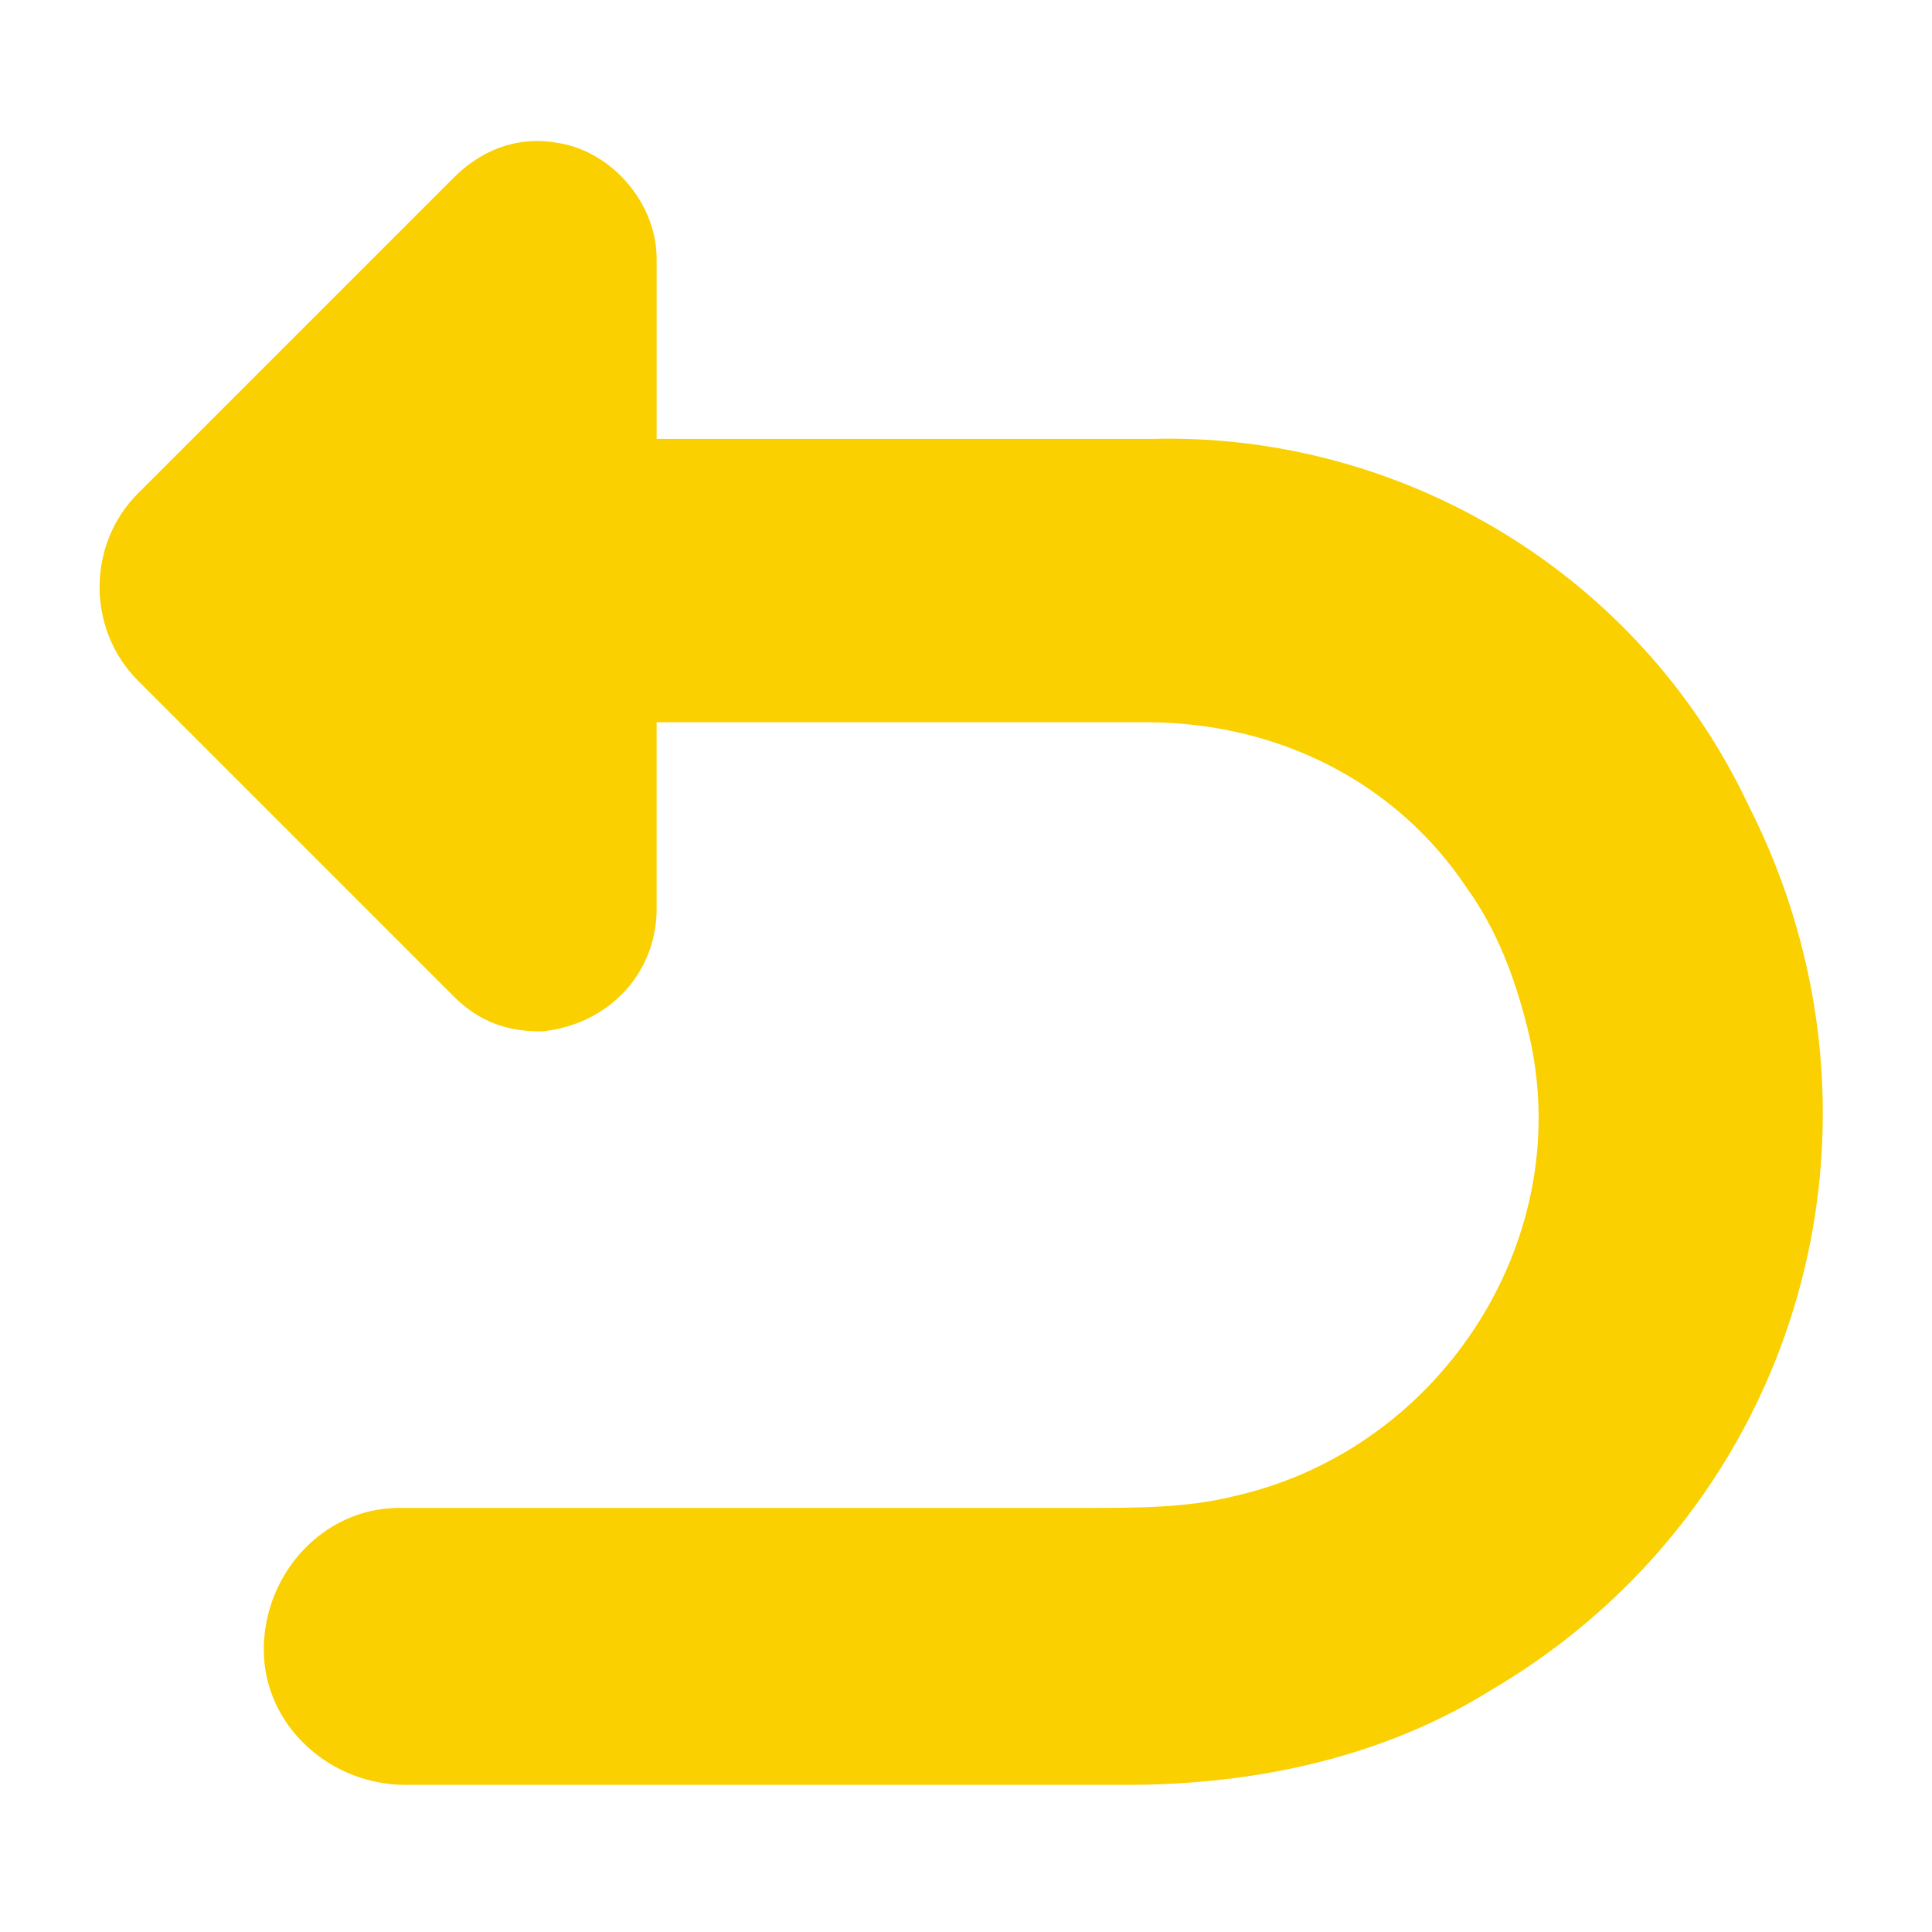
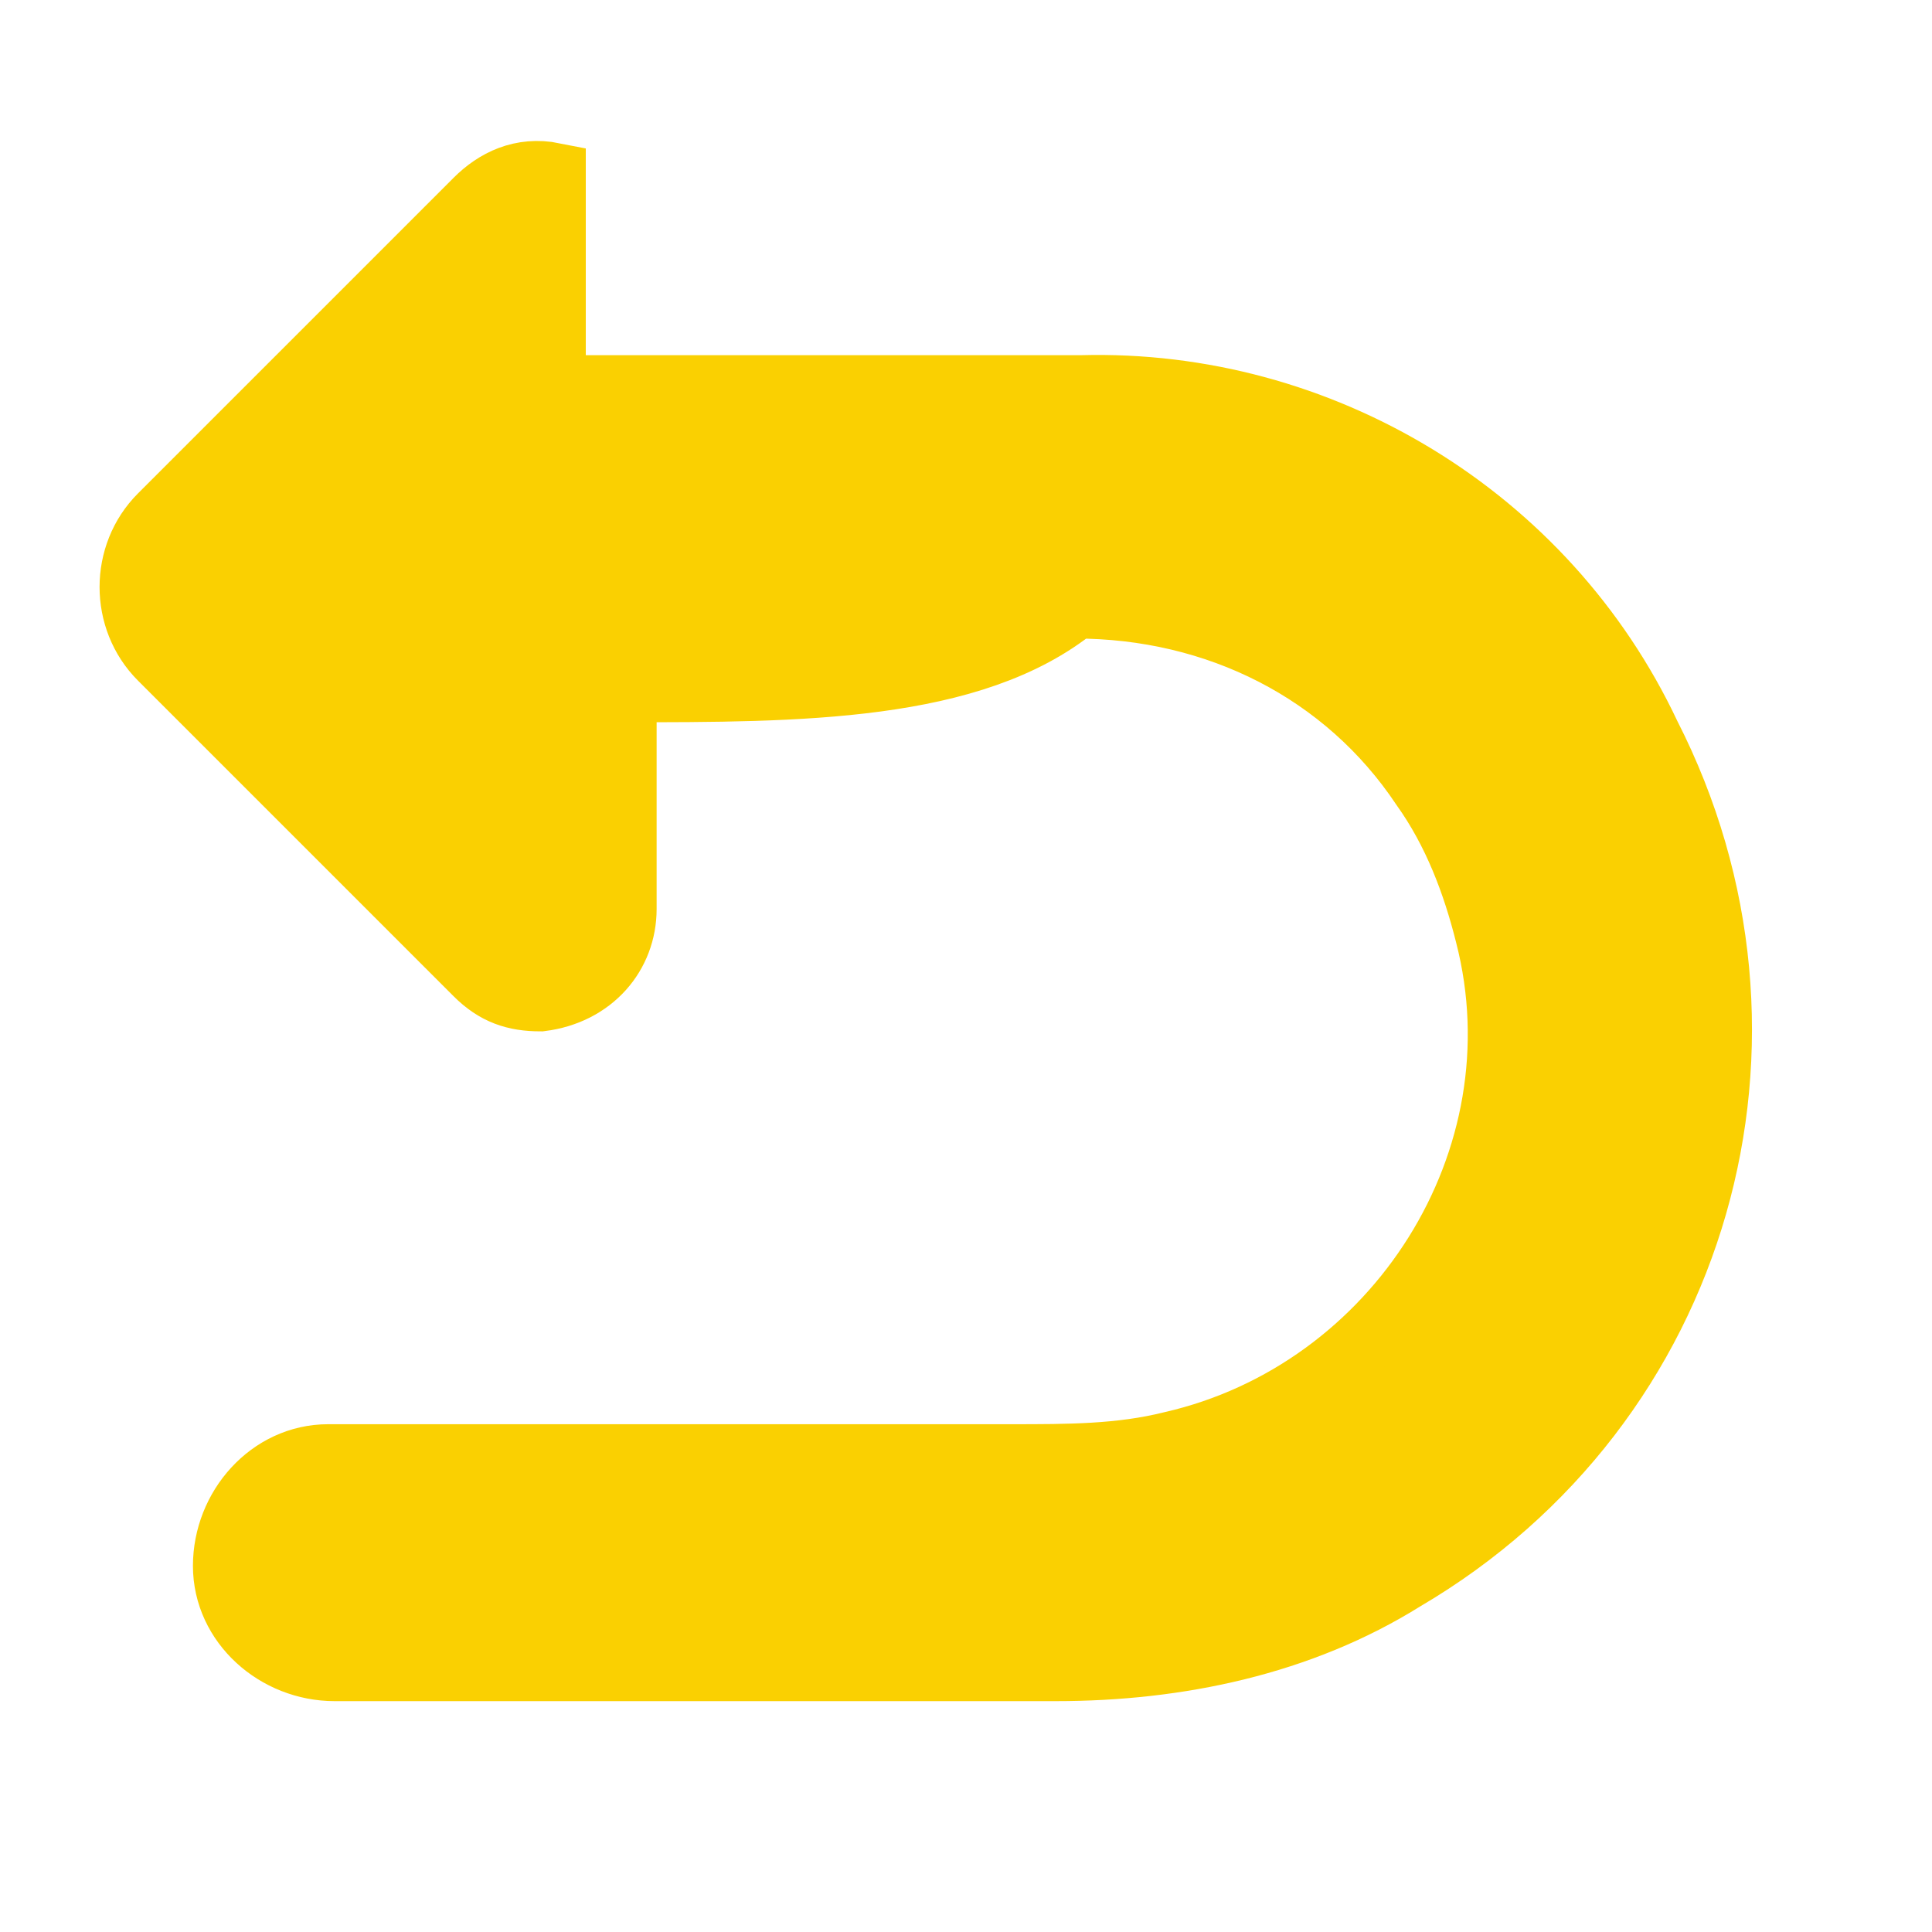
<svg xmlns="http://www.w3.org/2000/svg" version="1.1" id="Layer_1" x="0px" y="0px" width="30px" height="30px" viewBox="0 0 30 30" style="enable-background:new 0 0 30 30;" xml:space="preserve">
  <style type="text/css">
	.st0{fill:#FAD001;stroke:#FAD001;}
</style>
  <g id="_4ofHIf" transform="translate(-996.704 -4038.885)">
    <g id="Group_96685">
-       <path id="Path_118085" class="st0" d="M1006.4,4049.6c0,0.6,0,1.1,0,1.6c0,0.6,0,1.2,0,1.8c0,0.7-0.5,1.3-1.3,1.4    c-0.4,0-0.7-0.1-1-0.4c-1.6-1.6-3.2-3.2-4.9-4.9c-0.6-0.6-0.6-1.6,0-2.2l0,0c1.6-1.6,3.2-3.2,4.9-4.9c0.3-0.3,0.7-0.5,1.2-0.4    c0.6,0.1,1.1,0.7,1.1,1.3c0,1,0,2.1,0,3.1c0,0.2,0,0.2,0.2,0.2c2.7,0,5.3,0,8,0c3.7-0.1,7.2,2,8.8,5.4c2.4,4.7,0.8,10.4-3.8,13.1    c-1.6,1-3.5,1.4-5.4,1.4c-3.3,0-6.5,0-9.8,0c-0.5,0-0.9,0-1.4,0c-0.9,0-1.7-0.7-1.7-1.6c0-0.9,0.7-1.7,1.6-1.7h0.1h10.5    c0.9,0,1.7,0,2.5-0.2c3.5-0.8,5.8-4.4,4.9-7.9c-0.2-0.8-0.5-1.6-1-2.3c-1.2-1.8-3.2-2.8-5.4-2.8    C1011.8,4049.6,1009.1,4049.6,1006.4,4049.6C1006.5,4049.6,1006.5,4049.6,1006.4,4049.6z" />
+       <path id="Path_118085" class="st0" d="M1006.4,4049.6c0,0.6,0,1.1,0,1.6c0,0.6,0,1.2,0,1.8c0,0.7-0.5,1.3-1.3,1.4    c-0.4,0-0.7-0.1-1-0.4c-1.6-1.6-3.2-3.2-4.9-4.9c-0.6-0.6-0.6-1.6,0-2.2l0,0c1.6-1.6,3.2-3.2,4.9-4.9c0.3-0.3,0.7-0.5,1.2-0.4    c0,1,0,2.1,0,3.1c0,0.2,0,0.2,0.2,0.2c2.7,0,5.3,0,8,0c3.7-0.1,7.2,2,8.8,5.4c2.4,4.7,0.8,10.4-3.8,13.1    c-1.6,1-3.5,1.4-5.4,1.4c-3.3,0-6.5,0-9.8,0c-0.5,0-0.9,0-1.4,0c-0.9,0-1.7-0.7-1.7-1.6c0-0.9,0.7-1.7,1.6-1.7h0.1h10.5    c0.9,0,1.7,0,2.5-0.2c3.5-0.8,5.8-4.4,4.9-7.9c-0.2-0.8-0.5-1.6-1-2.3c-1.2-1.8-3.2-2.8-5.4-2.8    C1011.8,4049.6,1009.1,4049.6,1006.4,4049.6C1006.5,4049.6,1006.5,4049.6,1006.4,4049.6z" />
    </g>
  </g>
</svg>